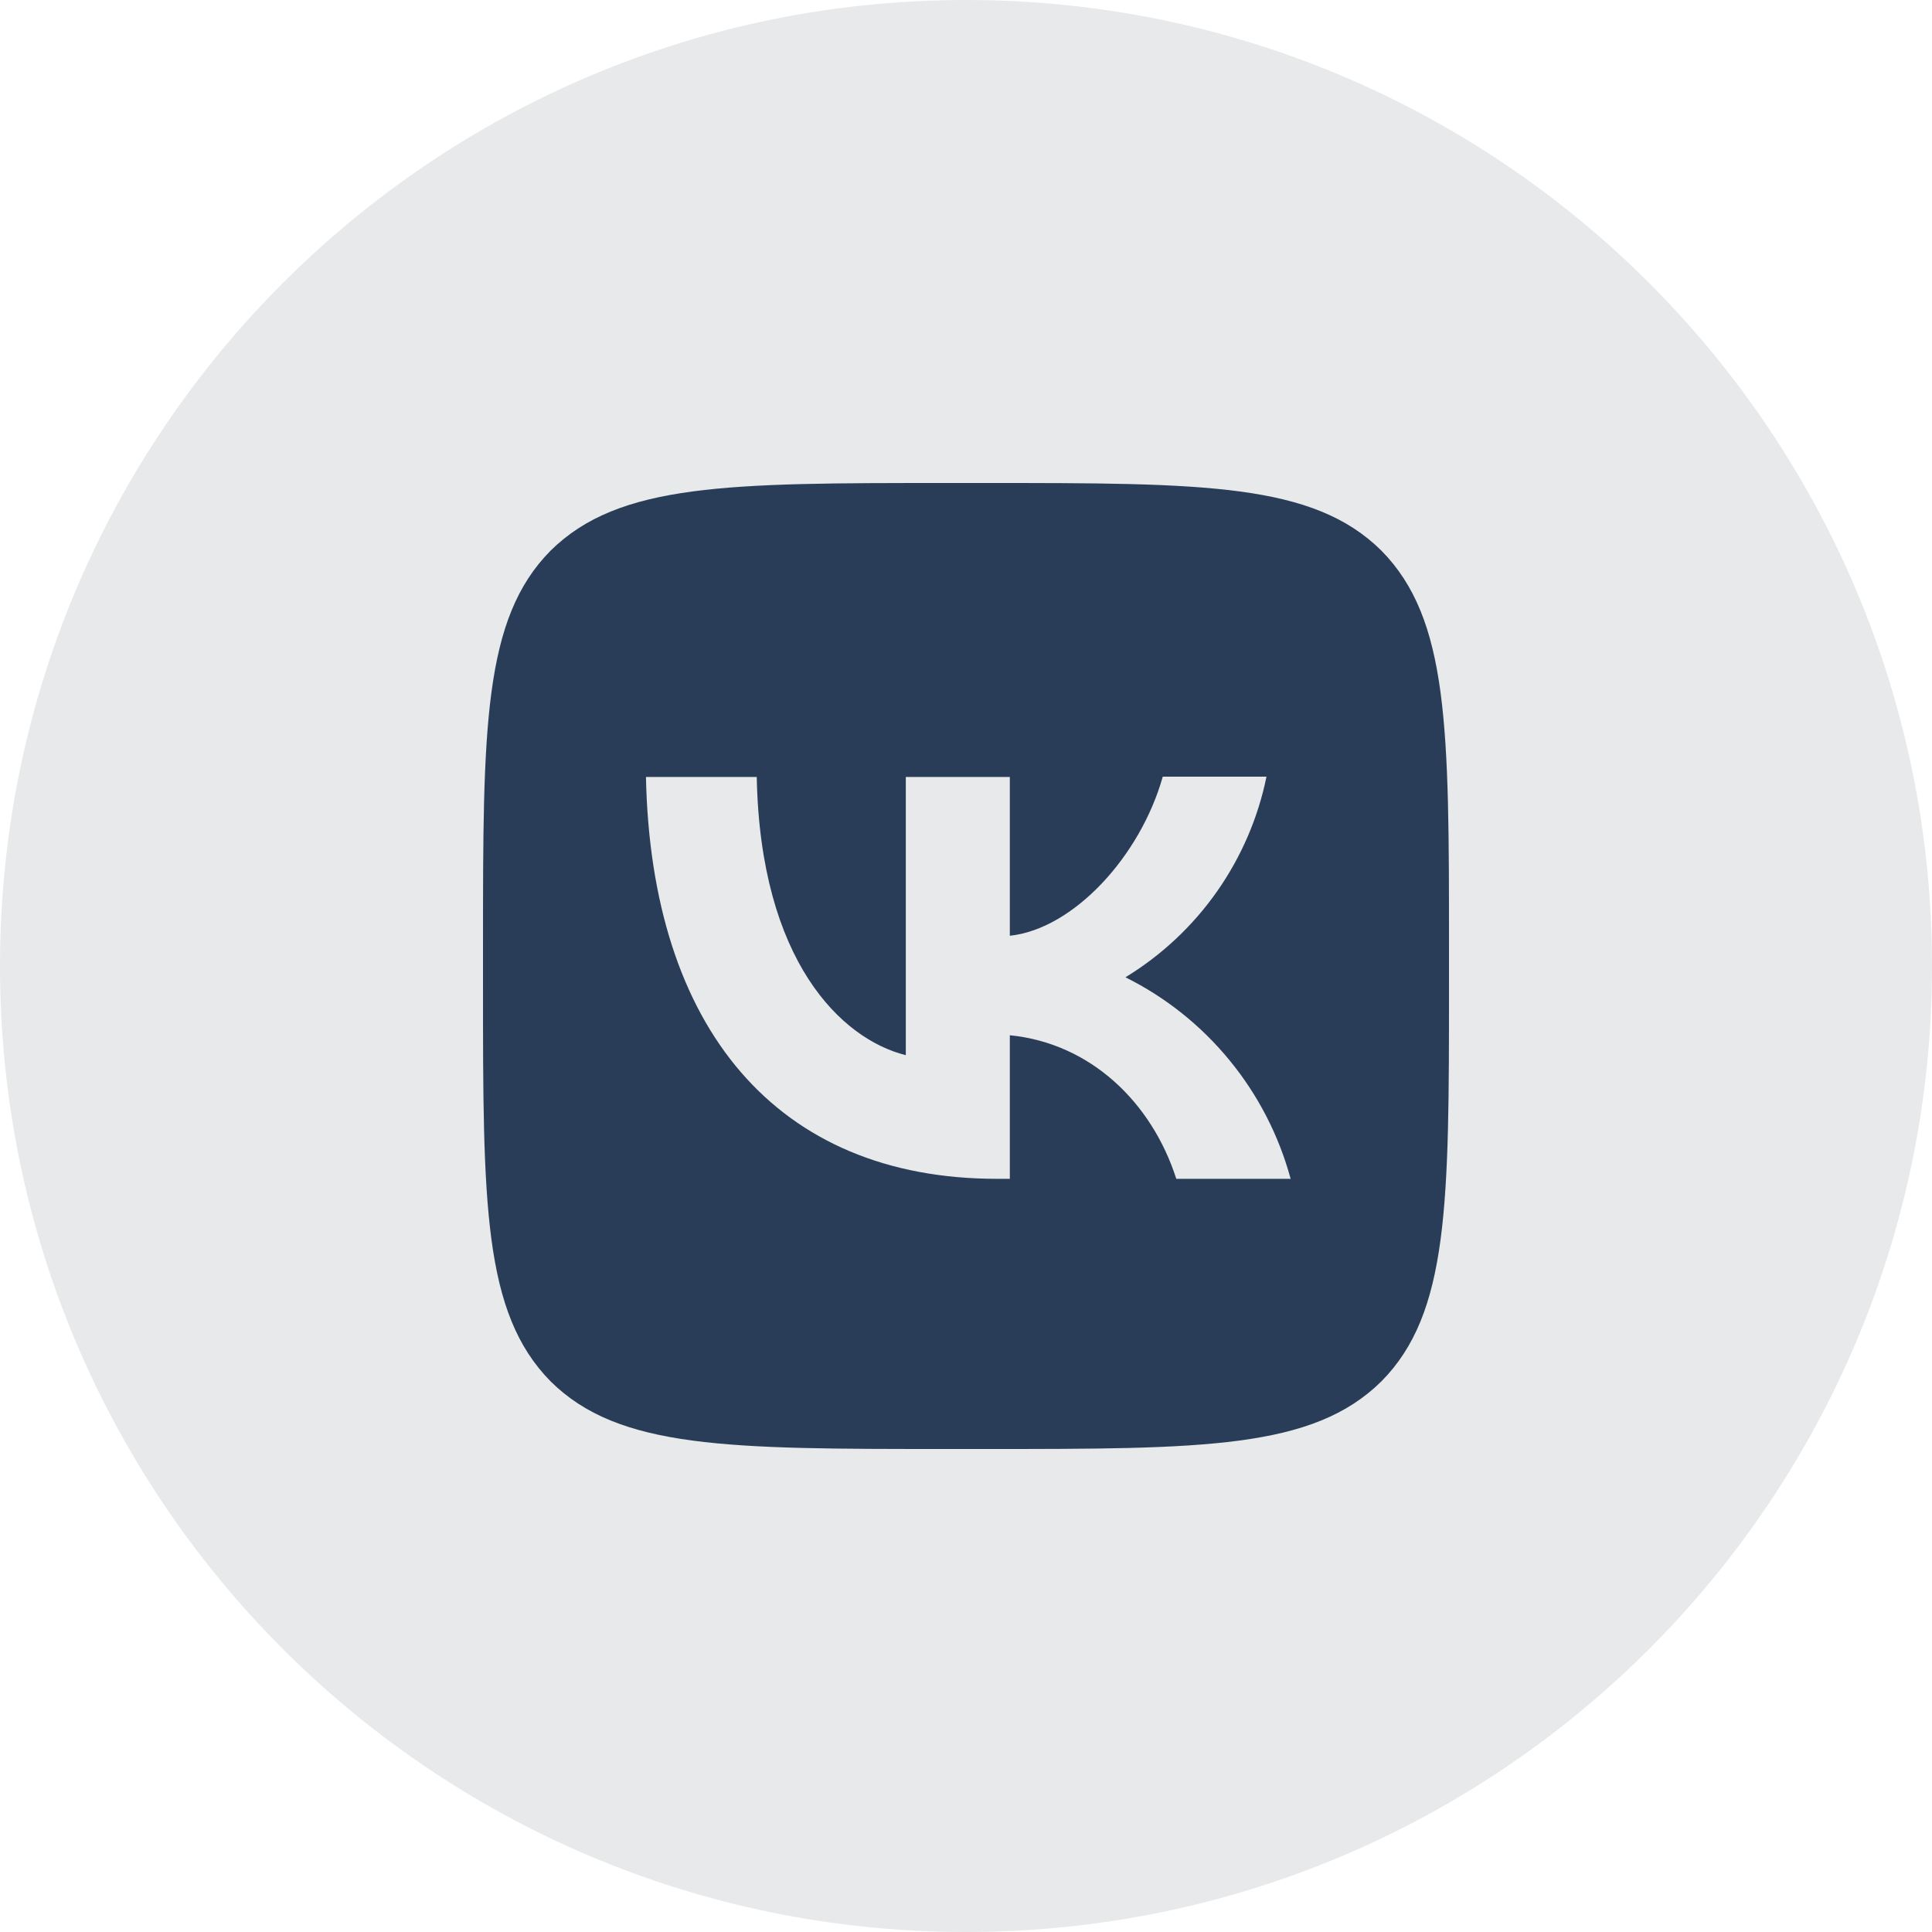
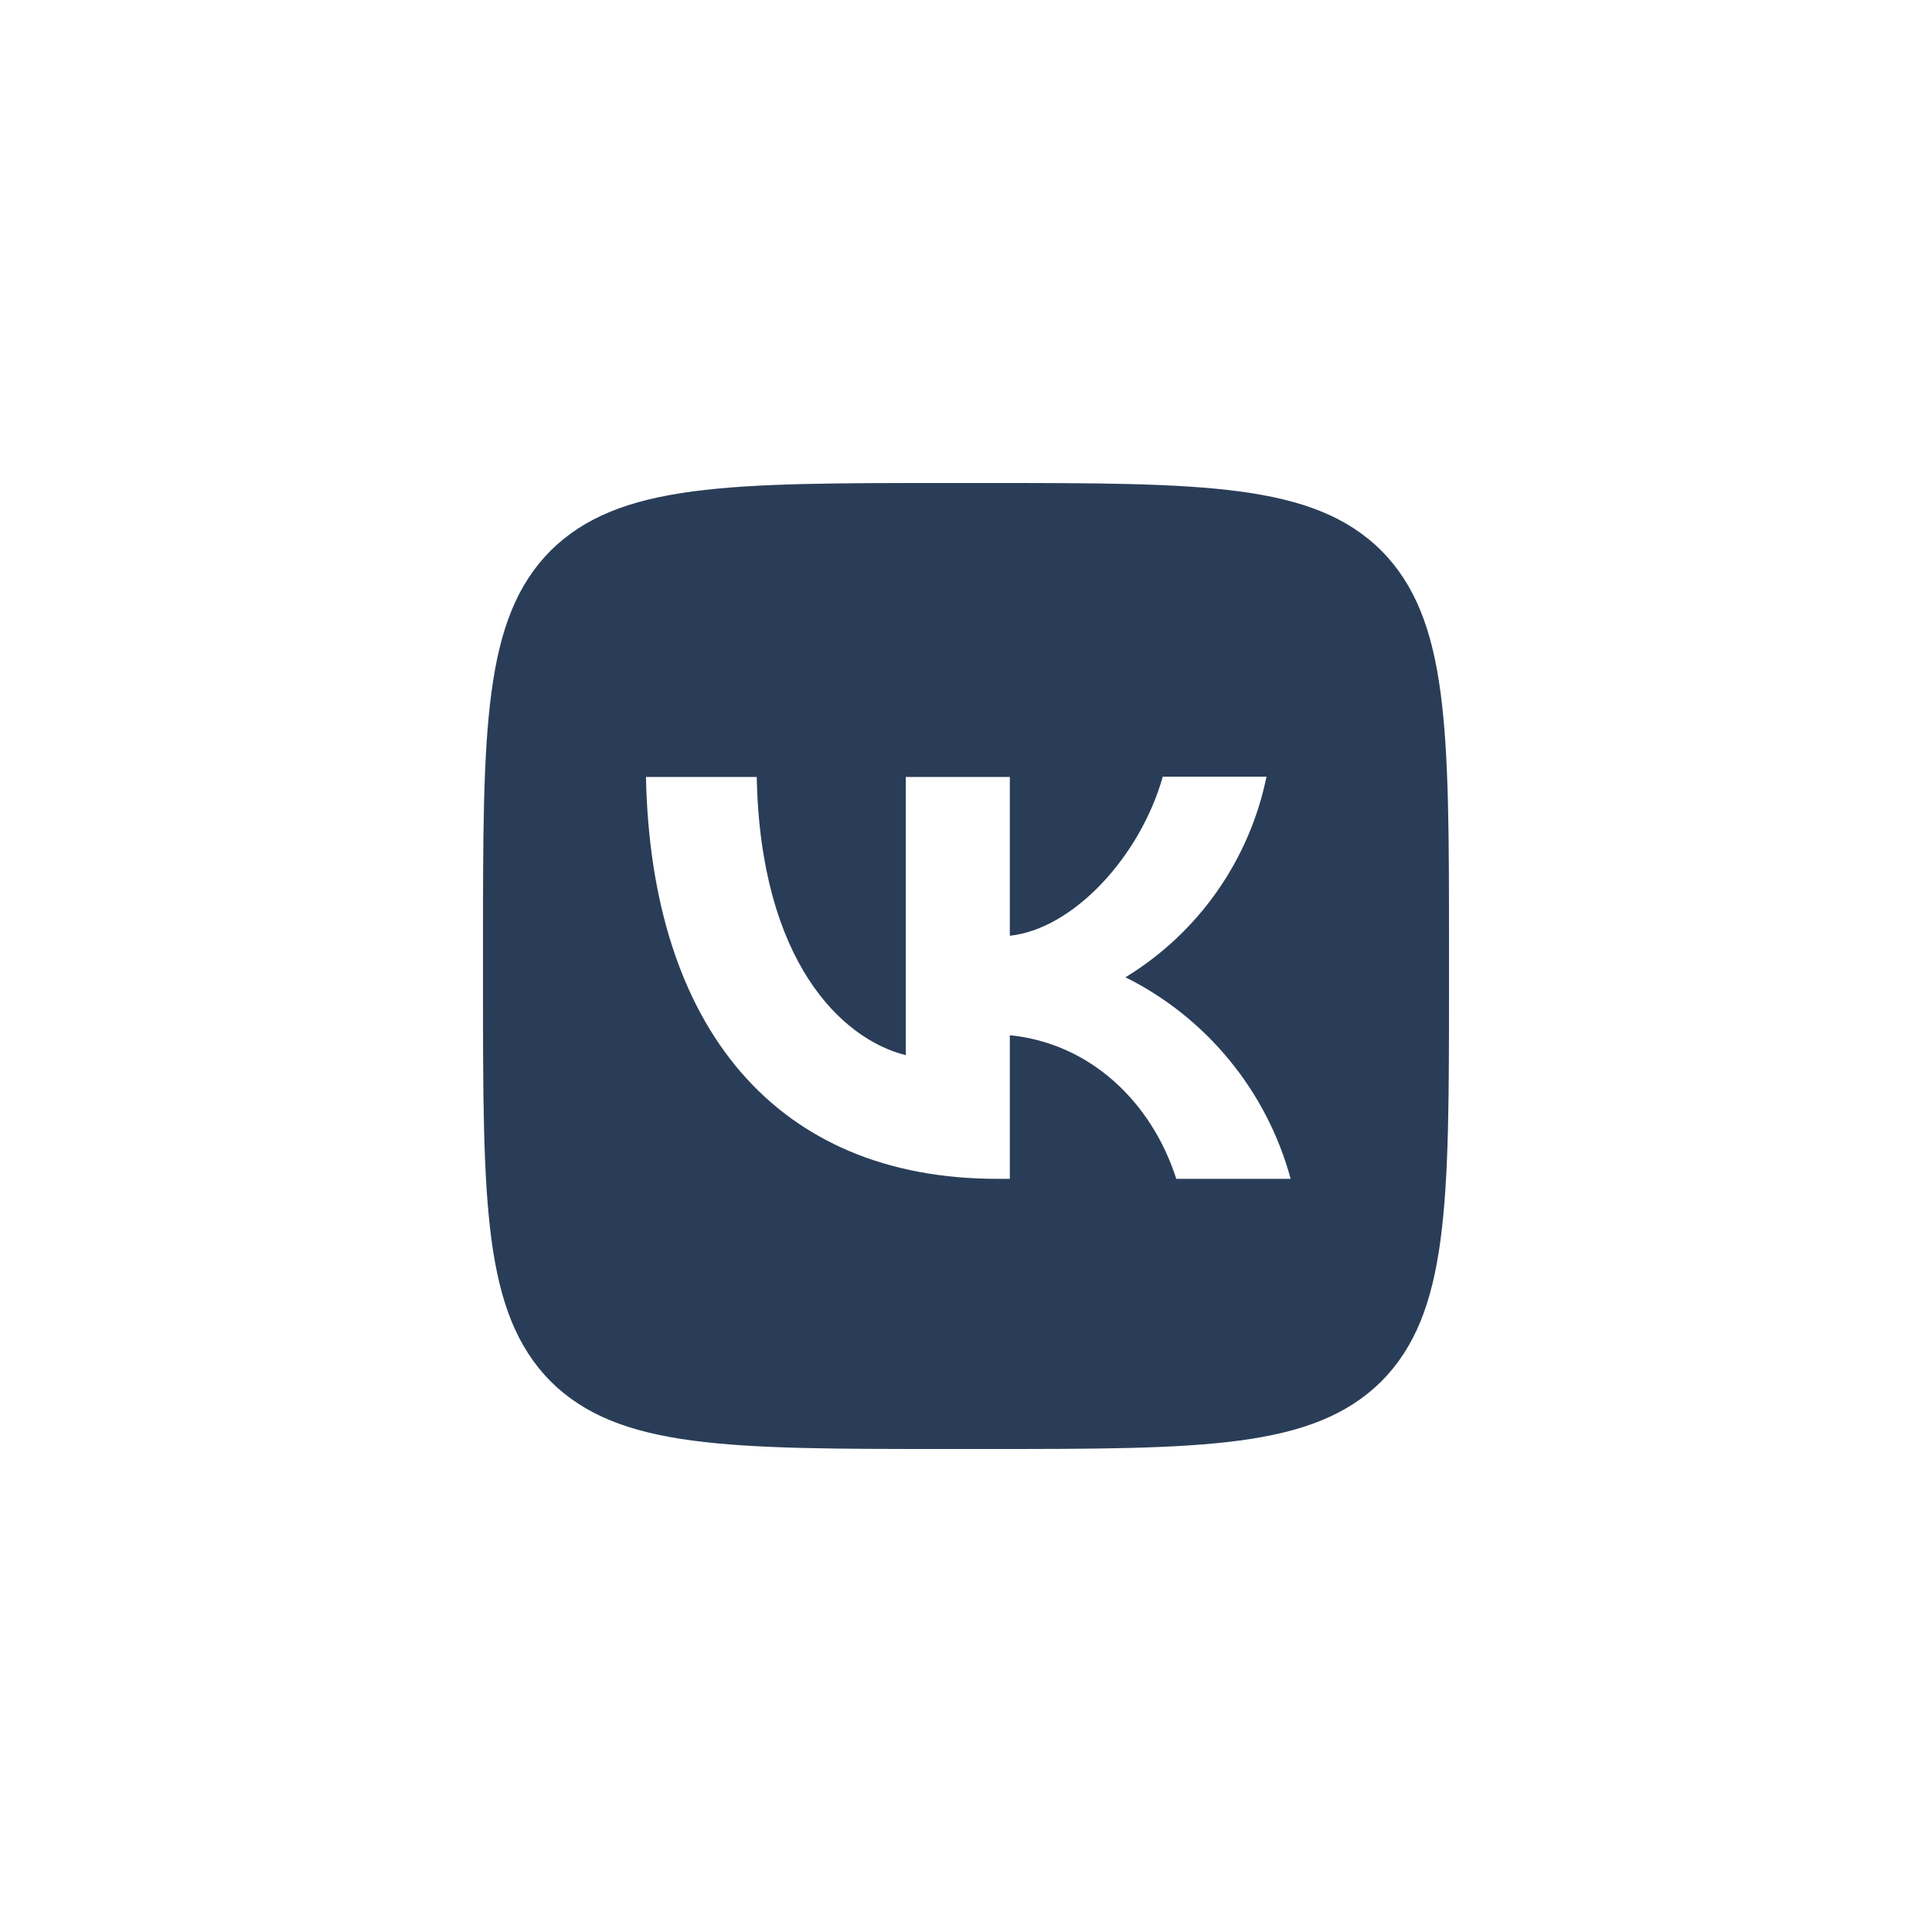
<svg xmlns="http://www.w3.org/2000/svg" width="32" height="32" viewBox="0 0 32 32" fill="none">
-   <path opacity="0.1" d="M32 16C32 7.163 24.837 0 16 0C7.163 0 0 7.163 0 16C0 24.837 7.163 32 16 32C24.837 32 32 24.837 32 16Z" fill="#131E2E" />
  <path fill-rule="evenodd" clip-rule="evenodd" d="M9.12 9.12C8 10.251 8 12.059 8 15.68V16.32C8 19.936 8 21.744 9.12 22.88C10.251 24 12.059 24 15.68 24H16.32C19.936 24 21.744 24 22.88 22.88C24 21.749 24 19.941 24 16.32V15.68C24 12.064 24 10.256 22.88 9.12C21.749 8 19.941 8 16.32 8H15.68C12.064 8 10.256 8 9.12 9.12ZM10.699 12.869C10.785 17.029 12.865 19.525 16.513 19.525H16.518H16.726V17.147C18.065 17.28 19.078 18.261 19.483 19.525H21.377C21.182 18.807 20.838 18.138 20.366 17.563C19.895 16.987 19.307 16.518 18.641 16.187C19.237 15.823 19.753 15.341 20.155 14.769C20.557 14.197 20.837 13.549 20.977 12.864H19.259C18.886 14.187 17.777 15.387 16.726 15.499V12.869H15.003V17.477C13.937 17.211 12.593 15.92 12.534 12.869H10.699Z" fill="#2A3D58" />
</svg>